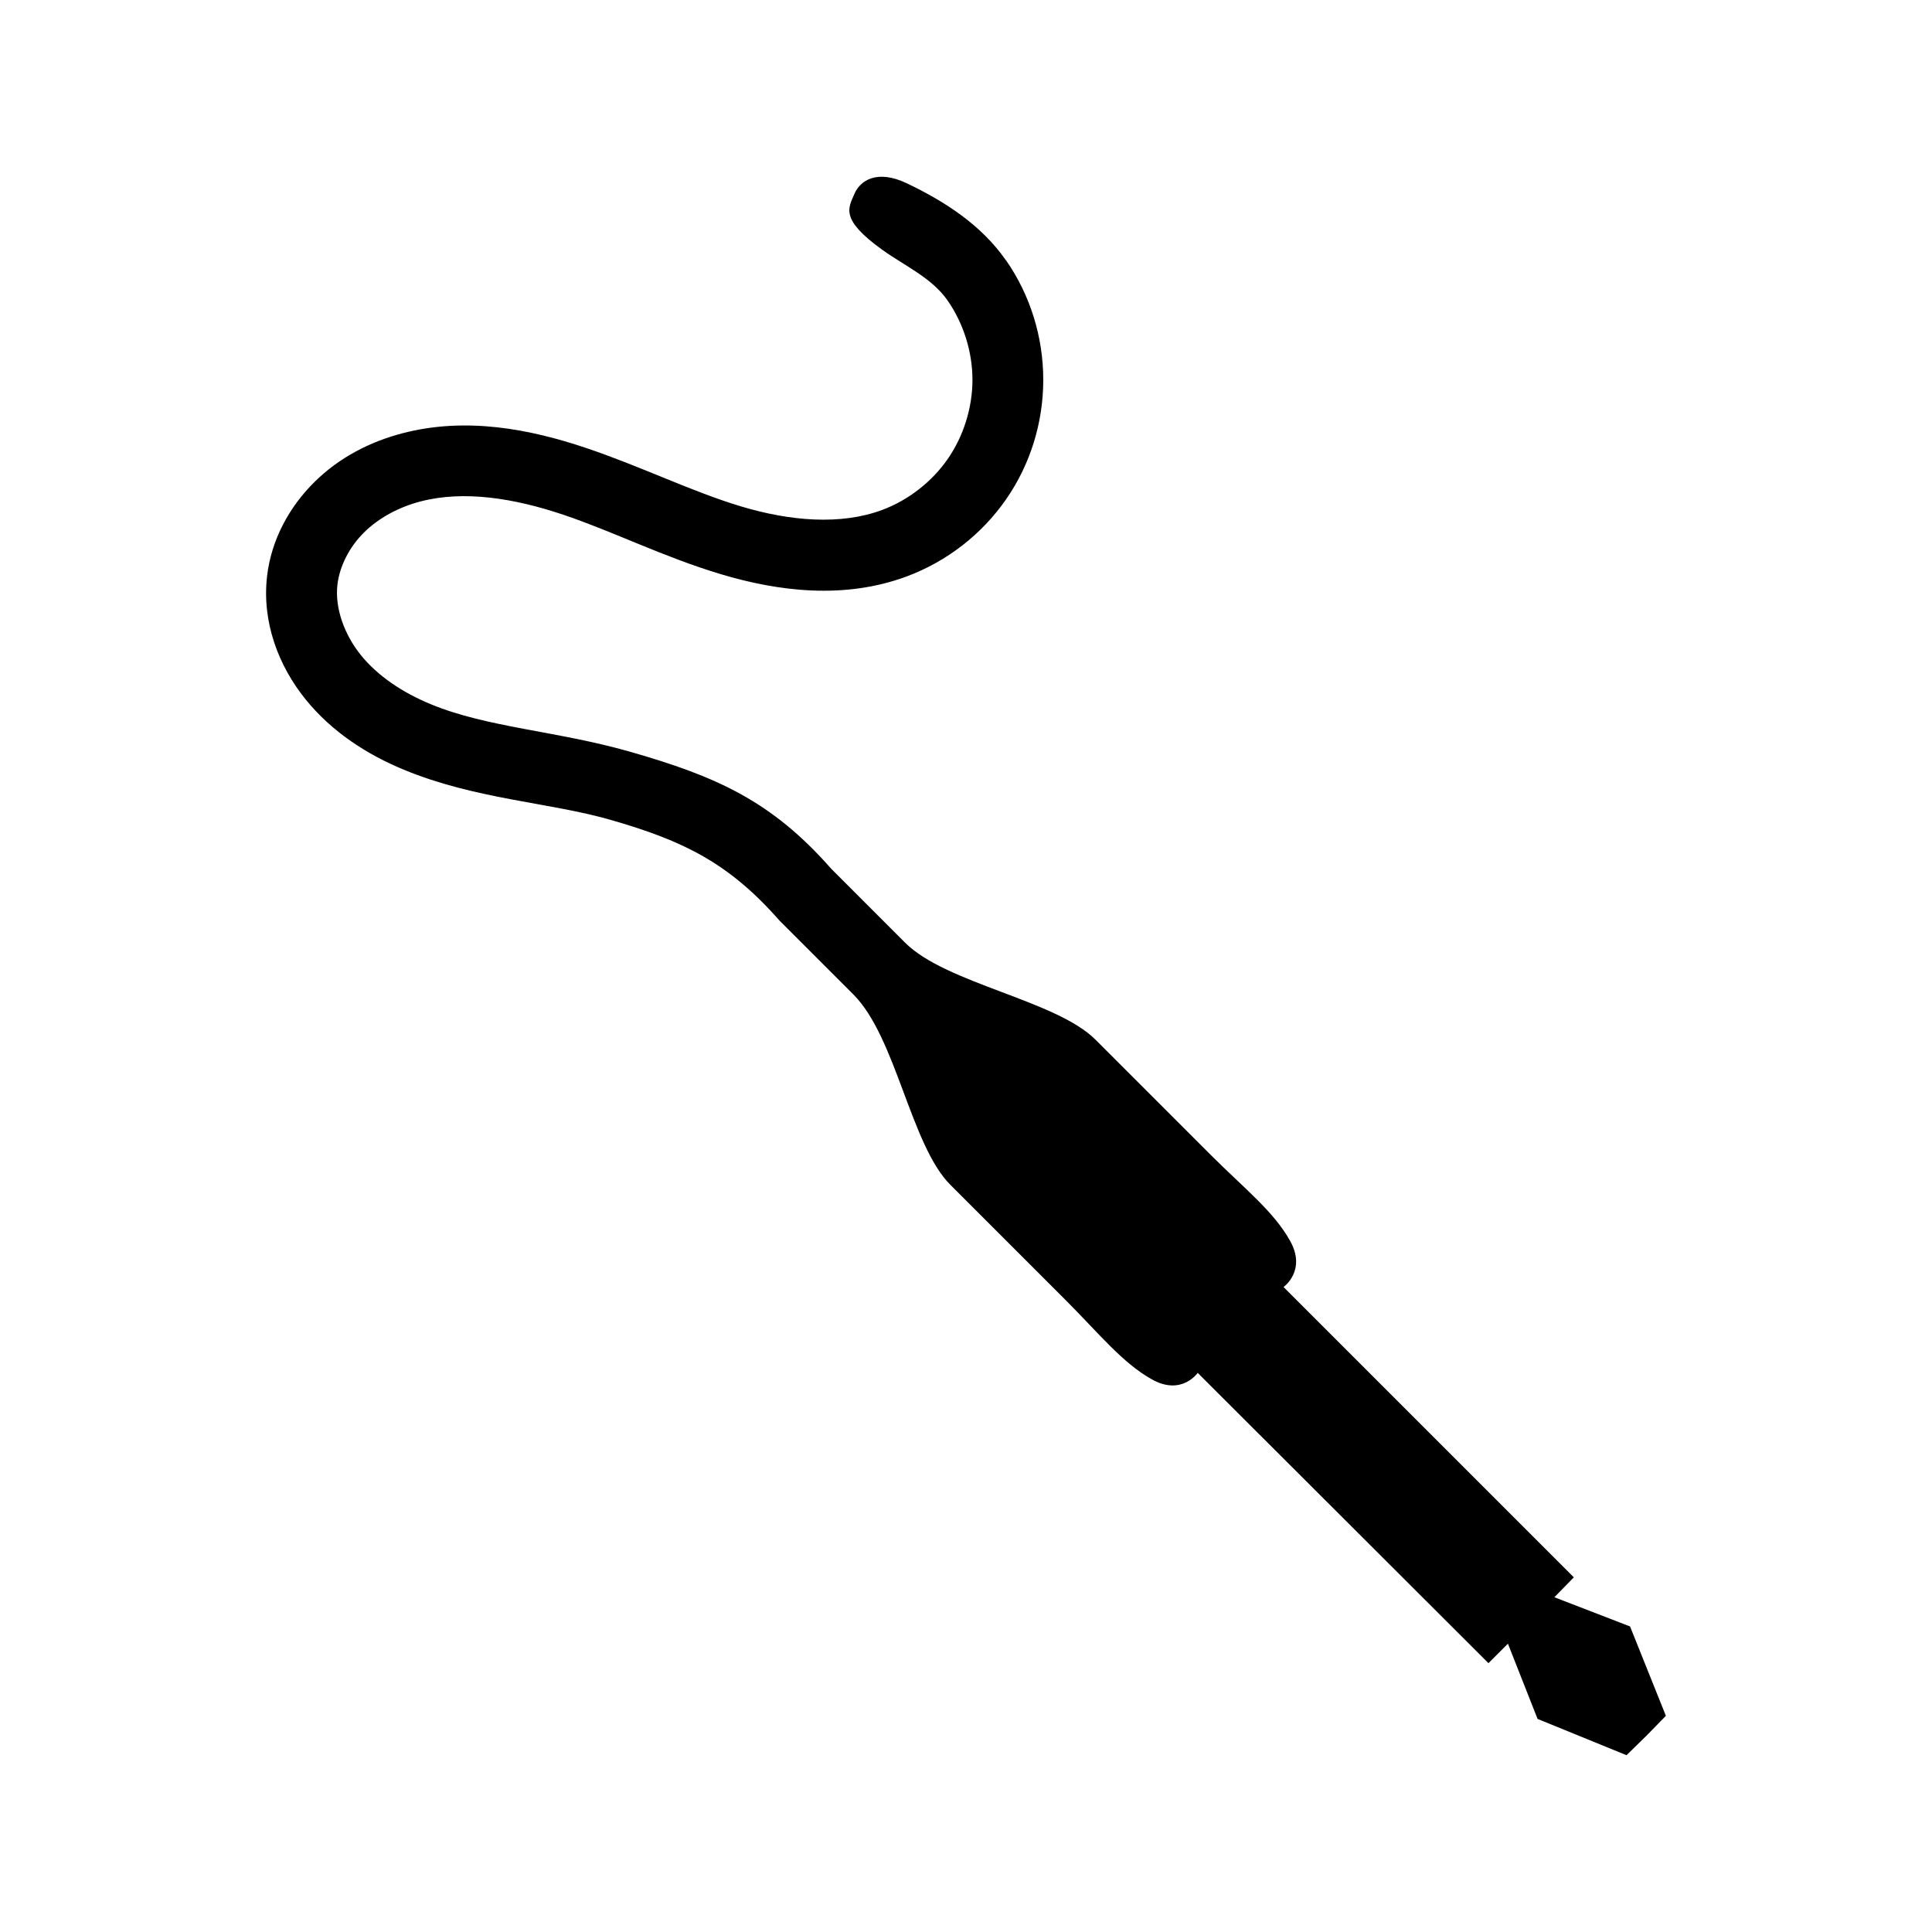
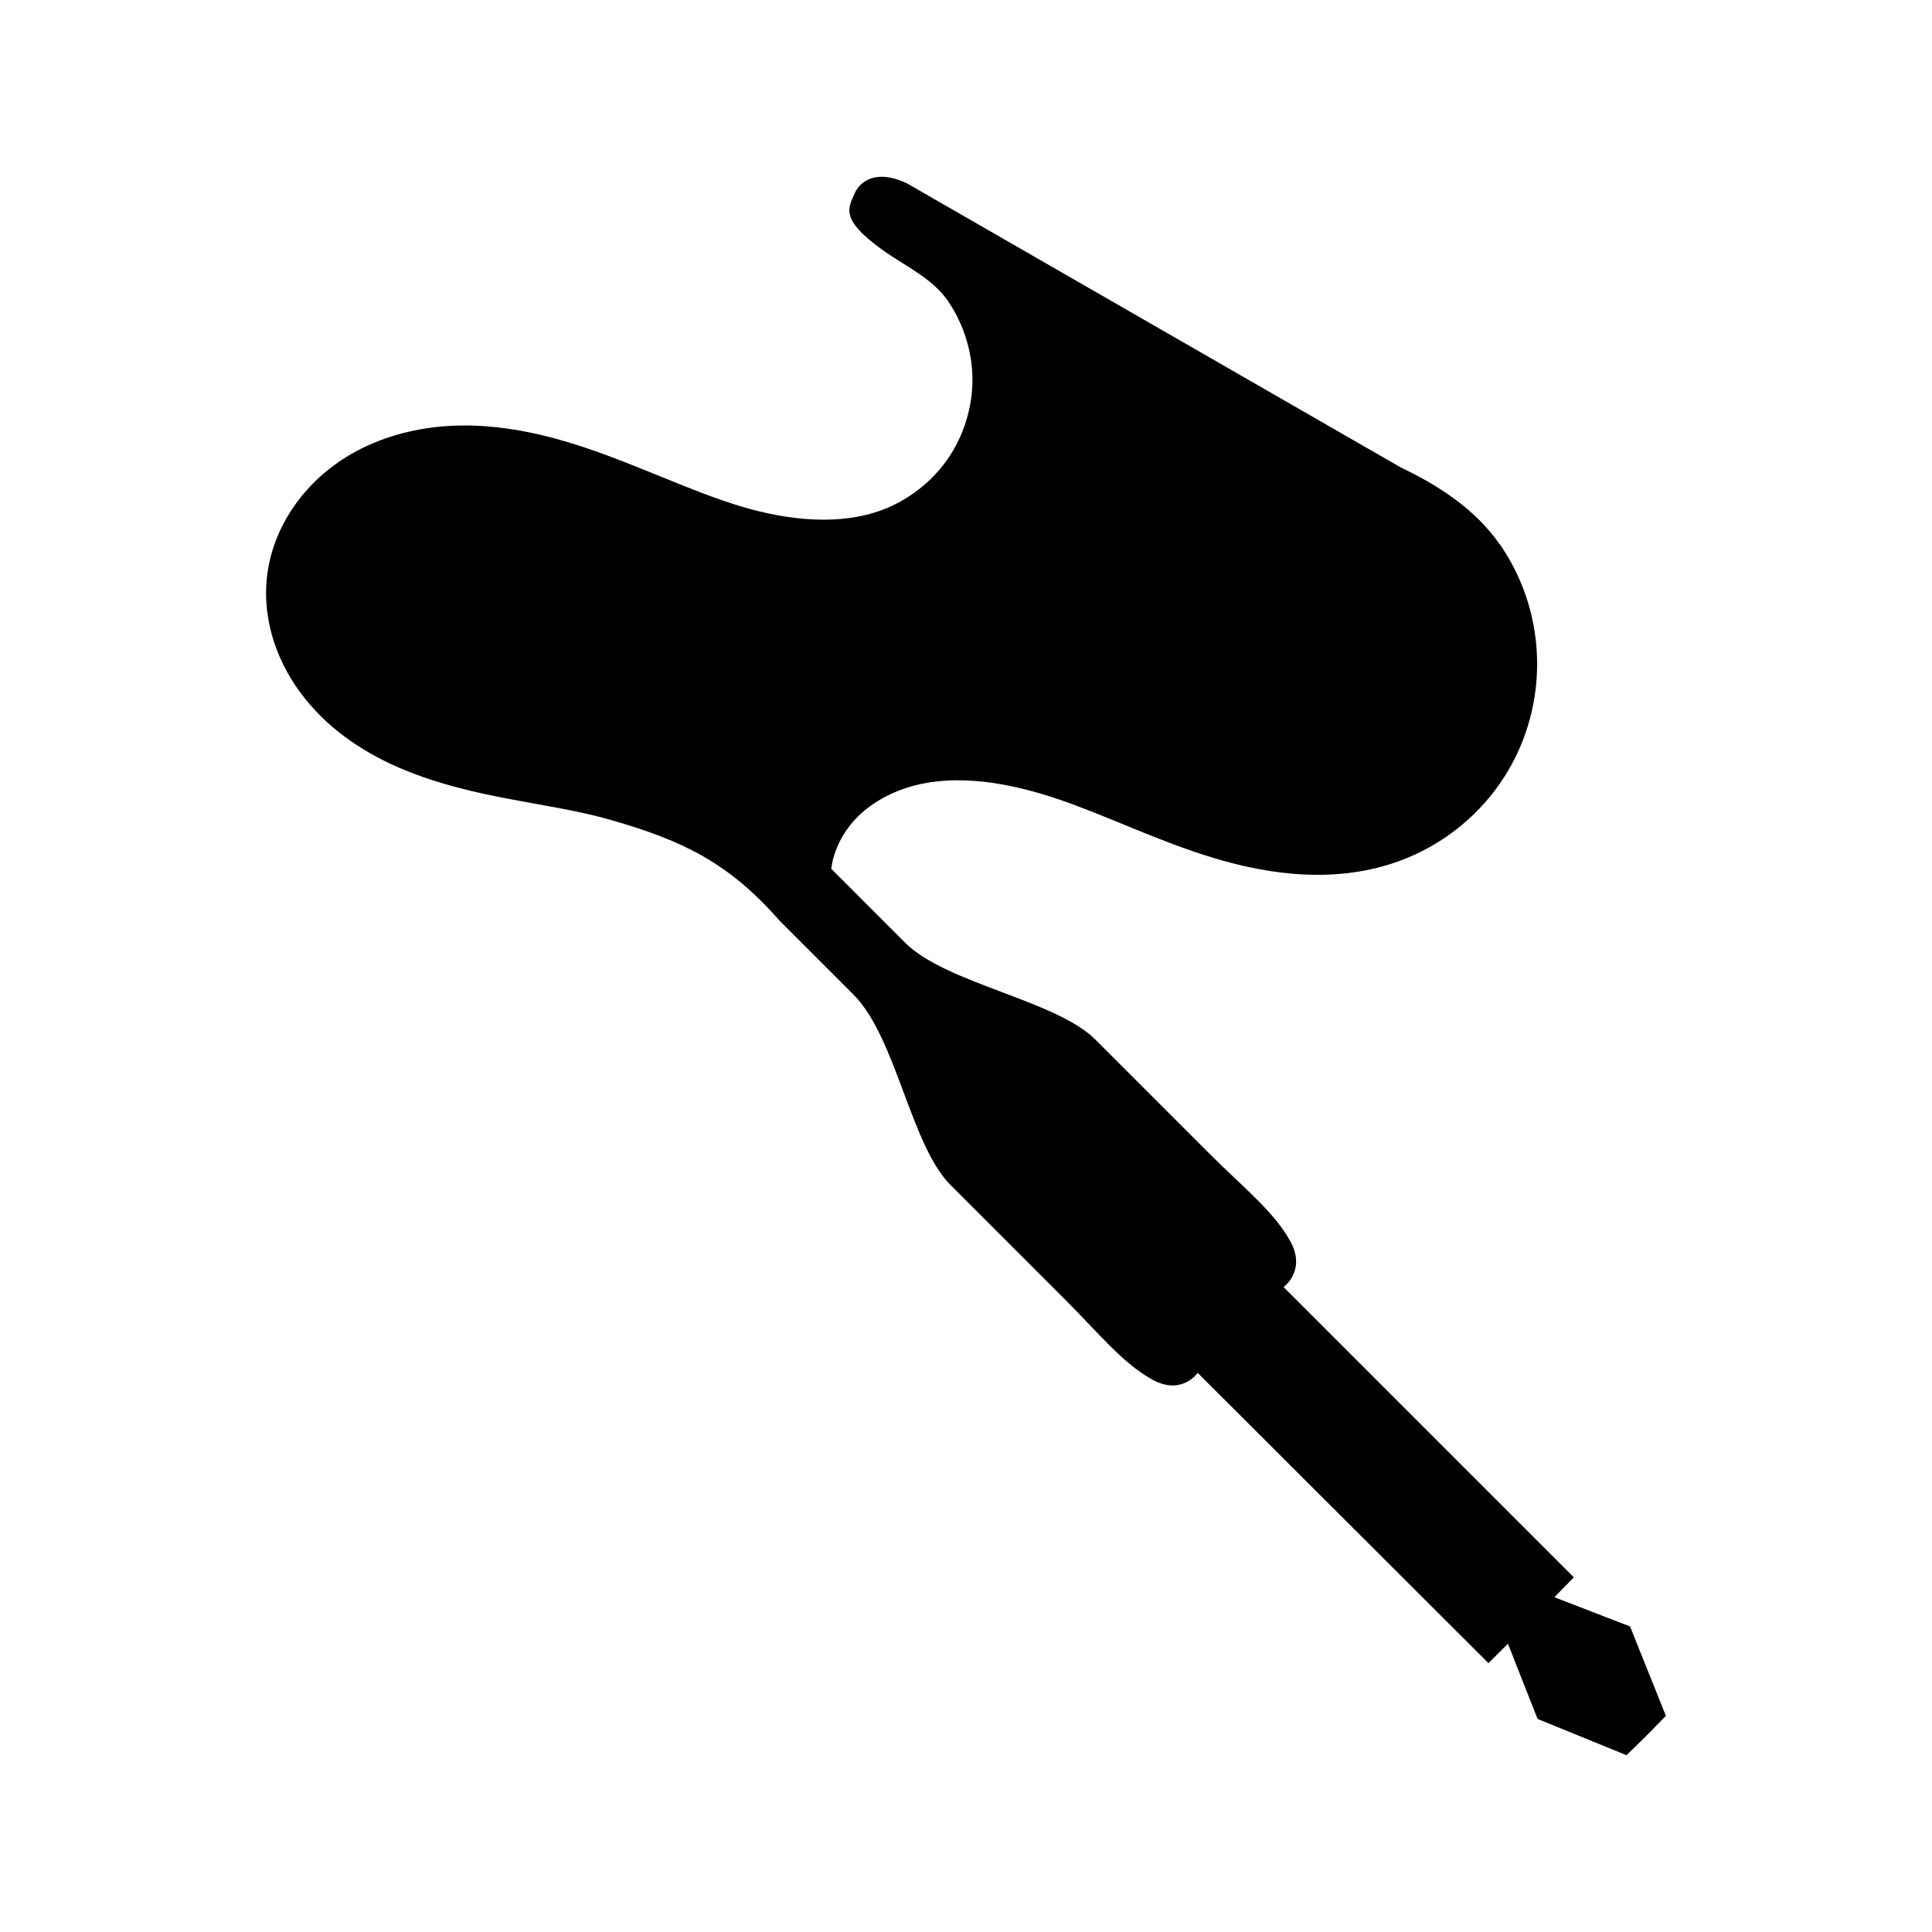
<svg xmlns="http://www.w3.org/2000/svg" width="128" height="128" version="1.1">
  <title>Audio Jack Icon</title>
  <desc>This is shape (source) for Clarity vector icon theme for gtk</desc>
-   <path d="m 60.089,12.148 c -2.016,-0.963 -3.122,-0.161 -3.484,0.702 -0.386,0.92 -0.988,1.659 1.842,3.695 1.499,1.078 3.286,1.855 4.339,3.372 1.053,1.517 1.642,3.402 1.642,5.248 0,1.846 -0.589,3.731 -1.642,5.248 -1.053,1.517 -2.609,2.726 -4.339,3.372 -2.749,1.026 -6.11,0.739 -9.353,-0.235 -3.272,-0.982 -6.569,-2.626 -10.262,-3.87 -3.715,-1.251 -7.965,-2.083 -12.197,-0.968 -2.128,0.561 -4.159,1.596 -5.805,3.225 -1.658,1.641 -2.858,3.816 -3.137,6.245 -0.349,3.037 0.761,5.936 2.551,8.151 1.766,2.186 4.117,3.673 6.509,4.662 4.759,1.967 9.594,2.151 13.663,3.313 4.875,1.392 7.883,2.876 11.229,6.685 l 4.896,4.896 c 2.832,2.832 3.799,9.985 6.421,12.607 l 7.652,7.652 c 2.185,2.185 3.751,4.156 5.717,5.248 1.967,1.093 3.02,-0.44 3.02,-0.44 l 19.263,19.233 1.29,-1.29 1.964,4.984 5.893,2.404 1.319,-1.29 1.29,-1.319 -2.375,-5.922 -5.014,-1.935 1.29,-1.319 -19.233,-19.233 c 0,0 1.532,-1.083 0.44,-3.049 -1.093,-1.967 -3.063,-3.503 -5.248,-5.688 l -7.652,-7.652 C 69.957,66.259 62.682,65.171 59.971,62.46 L 55.075,57.563 C 51.123,53.065 47.463,51.438 41.705,49.794 36.922,48.428 32.29,48.206 28.541,46.657 26.679,45.887 25.035,44.797 23.909,43.402 22.805,42.037 22.178,40.276 22.355,38.74 c 0.141,-1.229 0.8,-2.511 1.759,-3.46 0.971,-0.961 2.291,-1.675 3.724,-2.052 2.889,-0.762 6.235,-0.22 9.499,0.88 3.286,1.107 6.627,2.793 10.408,3.929 3.811,1.144 8.193,1.696 12.343,0.147 2.645,-0.987 4.958,-2.782 6.568,-5.102 1.61,-2.319 2.463,-5.093 2.463,-7.916 0,-2.823 -0.853,-5.597 -2.463,-7.916 l -0.029,-0.029 c -1.609,-2.303 -4.003,-3.862 -6.538,-5.072 z" />
+   <path d="m 60.089,12.148 c -2.016,-0.963 -3.122,-0.161 -3.484,0.702 -0.386,0.92 -0.988,1.659 1.842,3.695 1.499,1.078 3.286,1.855 4.339,3.372 1.053,1.517 1.642,3.402 1.642,5.248 0,1.846 -0.589,3.731 -1.642,5.248 -1.053,1.517 -2.609,2.726 -4.339,3.372 -2.749,1.026 -6.11,0.739 -9.353,-0.235 -3.272,-0.982 -6.569,-2.626 -10.262,-3.87 -3.715,-1.251 -7.965,-2.083 -12.197,-0.968 -2.128,0.561 -4.159,1.596 -5.805,3.225 -1.658,1.641 -2.858,3.816 -3.137,6.245 -0.349,3.037 0.761,5.936 2.551,8.151 1.766,2.186 4.117,3.673 6.509,4.662 4.759,1.967 9.594,2.151 13.663,3.313 4.875,1.392 7.883,2.876 11.229,6.685 l 4.896,4.896 c 2.832,2.832 3.799,9.985 6.421,12.607 l 7.652,7.652 c 2.185,2.185 3.751,4.156 5.717,5.248 1.967,1.093 3.02,-0.44 3.02,-0.44 l 19.263,19.233 1.29,-1.29 1.964,4.984 5.893,2.404 1.319,-1.29 1.29,-1.319 -2.375,-5.922 -5.014,-1.935 1.29,-1.319 -19.233,-19.233 c 0,0 1.532,-1.083 0.44,-3.049 -1.093,-1.967 -3.063,-3.503 -5.248,-5.688 l -7.652,-7.652 C 69.957,66.259 62.682,65.171 59.971,62.46 L 55.075,57.563 c 0.141,-1.229 0.8,-2.511 1.759,-3.46 0.971,-0.961 2.291,-1.675 3.724,-2.052 2.889,-0.762 6.235,-0.22 9.499,0.88 3.286,1.107 6.627,2.793 10.408,3.929 3.811,1.144 8.193,1.696 12.343,0.147 2.645,-0.987 4.958,-2.782 6.568,-5.102 1.61,-2.319 2.463,-5.093 2.463,-7.916 0,-2.823 -0.853,-5.597 -2.463,-7.916 l -0.029,-0.029 c -1.609,-2.303 -4.003,-3.862 -6.538,-5.072 z" />
</svg>